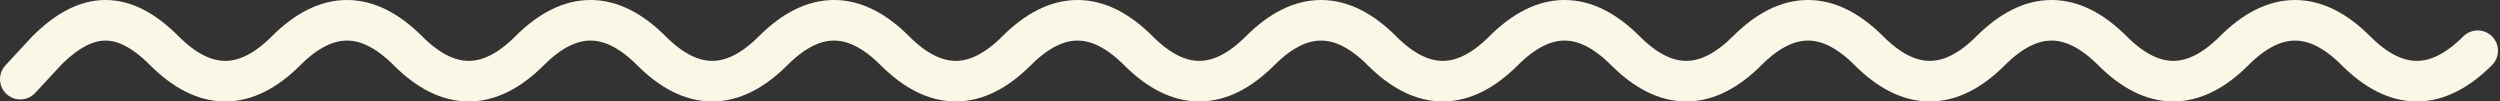
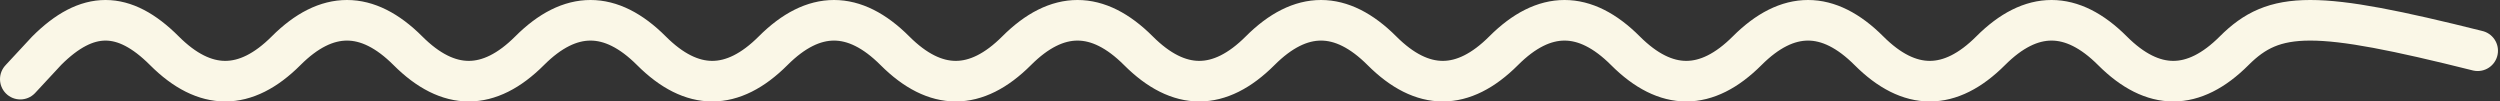
<svg xmlns="http://www.w3.org/2000/svg" width="616" height="25" viewBox="0 0 616 25" fill="none">
  <rect x="0" y="0" width="616" height="25" fill="#333333" stroke="none" />
-   <path d="M610.5 12.5C600.5 22.5 590.5 22.5 580.5 12.5C570.5 2.5 560.5 2.5 550.5 12.5C540.5 22.5 530.5 22.5 520.5 12.5C510.5 2.5 500.5 2.5 490.5 12.5C480.5 22.5 470.5 22.5 460.5 12.5C450.5 2.5 440.5 2.5 430.5 12.5C420.5 22.5 410.5 22.5 400.5 12.5C390.5 2.5 380.5 2.5 370.5 12.5C360.5 22.5 350.5 22.5 340.5 12.5C330.5 2.5 320.5 2.5 310.5 12.5C300.5 22.5 290.5 22.5 280.5 12.5C270.5 2.5 260.5 2.5 250.5 12.5C240.5 22.5 230.5 22.5 220.5 12.5C210.5 2.5 200.5 2.5 190.5 12.5C180.5 22.5 170.5 22.5 160.5 12.5C150.5 2.5 140.5 2.5 130.5 12.5C120.5 22.5 110.5 22.5 100.5 12.5C90.5 2.5 80.5 2.5 70.5 12.5C60.5 22.5 50.5 22.5 40.5 12.5C30.5 2.5 21.5 2.5 11.5 12.5L5 19.5" stroke="#FAF7E7" stroke-width="10" stroke-linecap="round" stroke-linejoin="round" />
+   <path d="M610.5 12.5C570.5 2.5 560.5 2.5 550.5 12.5C540.5 22.5 530.5 22.5 520.5 12.5C510.5 2.5 500.5 2.5 490.5 12.5C480.5 22.5 470.5 22.5 460.5 12.5C450.5 2.5 440.5 2.5 430.5 12.5C420.5 22.5 410.5 22.5 400.5 12.5C390.5 2.5 380.5 2.5 370.5 12.5C360.5 22.5 350.5 22.5 340.5 12.5C330.5 2.5 320.5 2.5 310.5 12.5C300.5 22.5 290.5 22.5 280.5 12.5C270.5 2.5 260.5 2.5 250.5 12.5C240.5 22.5 230.5 22.5 220.5 12.5C210.5 2.5 200.5 2.5 190.5 12.5C180.5 22.5 170.5 22.5 160.5 12.5C150.5 2.5 140.5 2.5 130.5 12.5C120.5 22.5 110.5 22.5 100.5 12.5C90.5 2.5 80.5 2.5 70.5 12.5C60.5 22.5 50.5 22.5 40.5 12.5C30.5 2.5 21.5 2.5 11.5 12.5L5 19.5" stroke="#FAF7E7" stroke-width="10" stroke-linecap="round" stroke-linejoin="round" />
</svg>